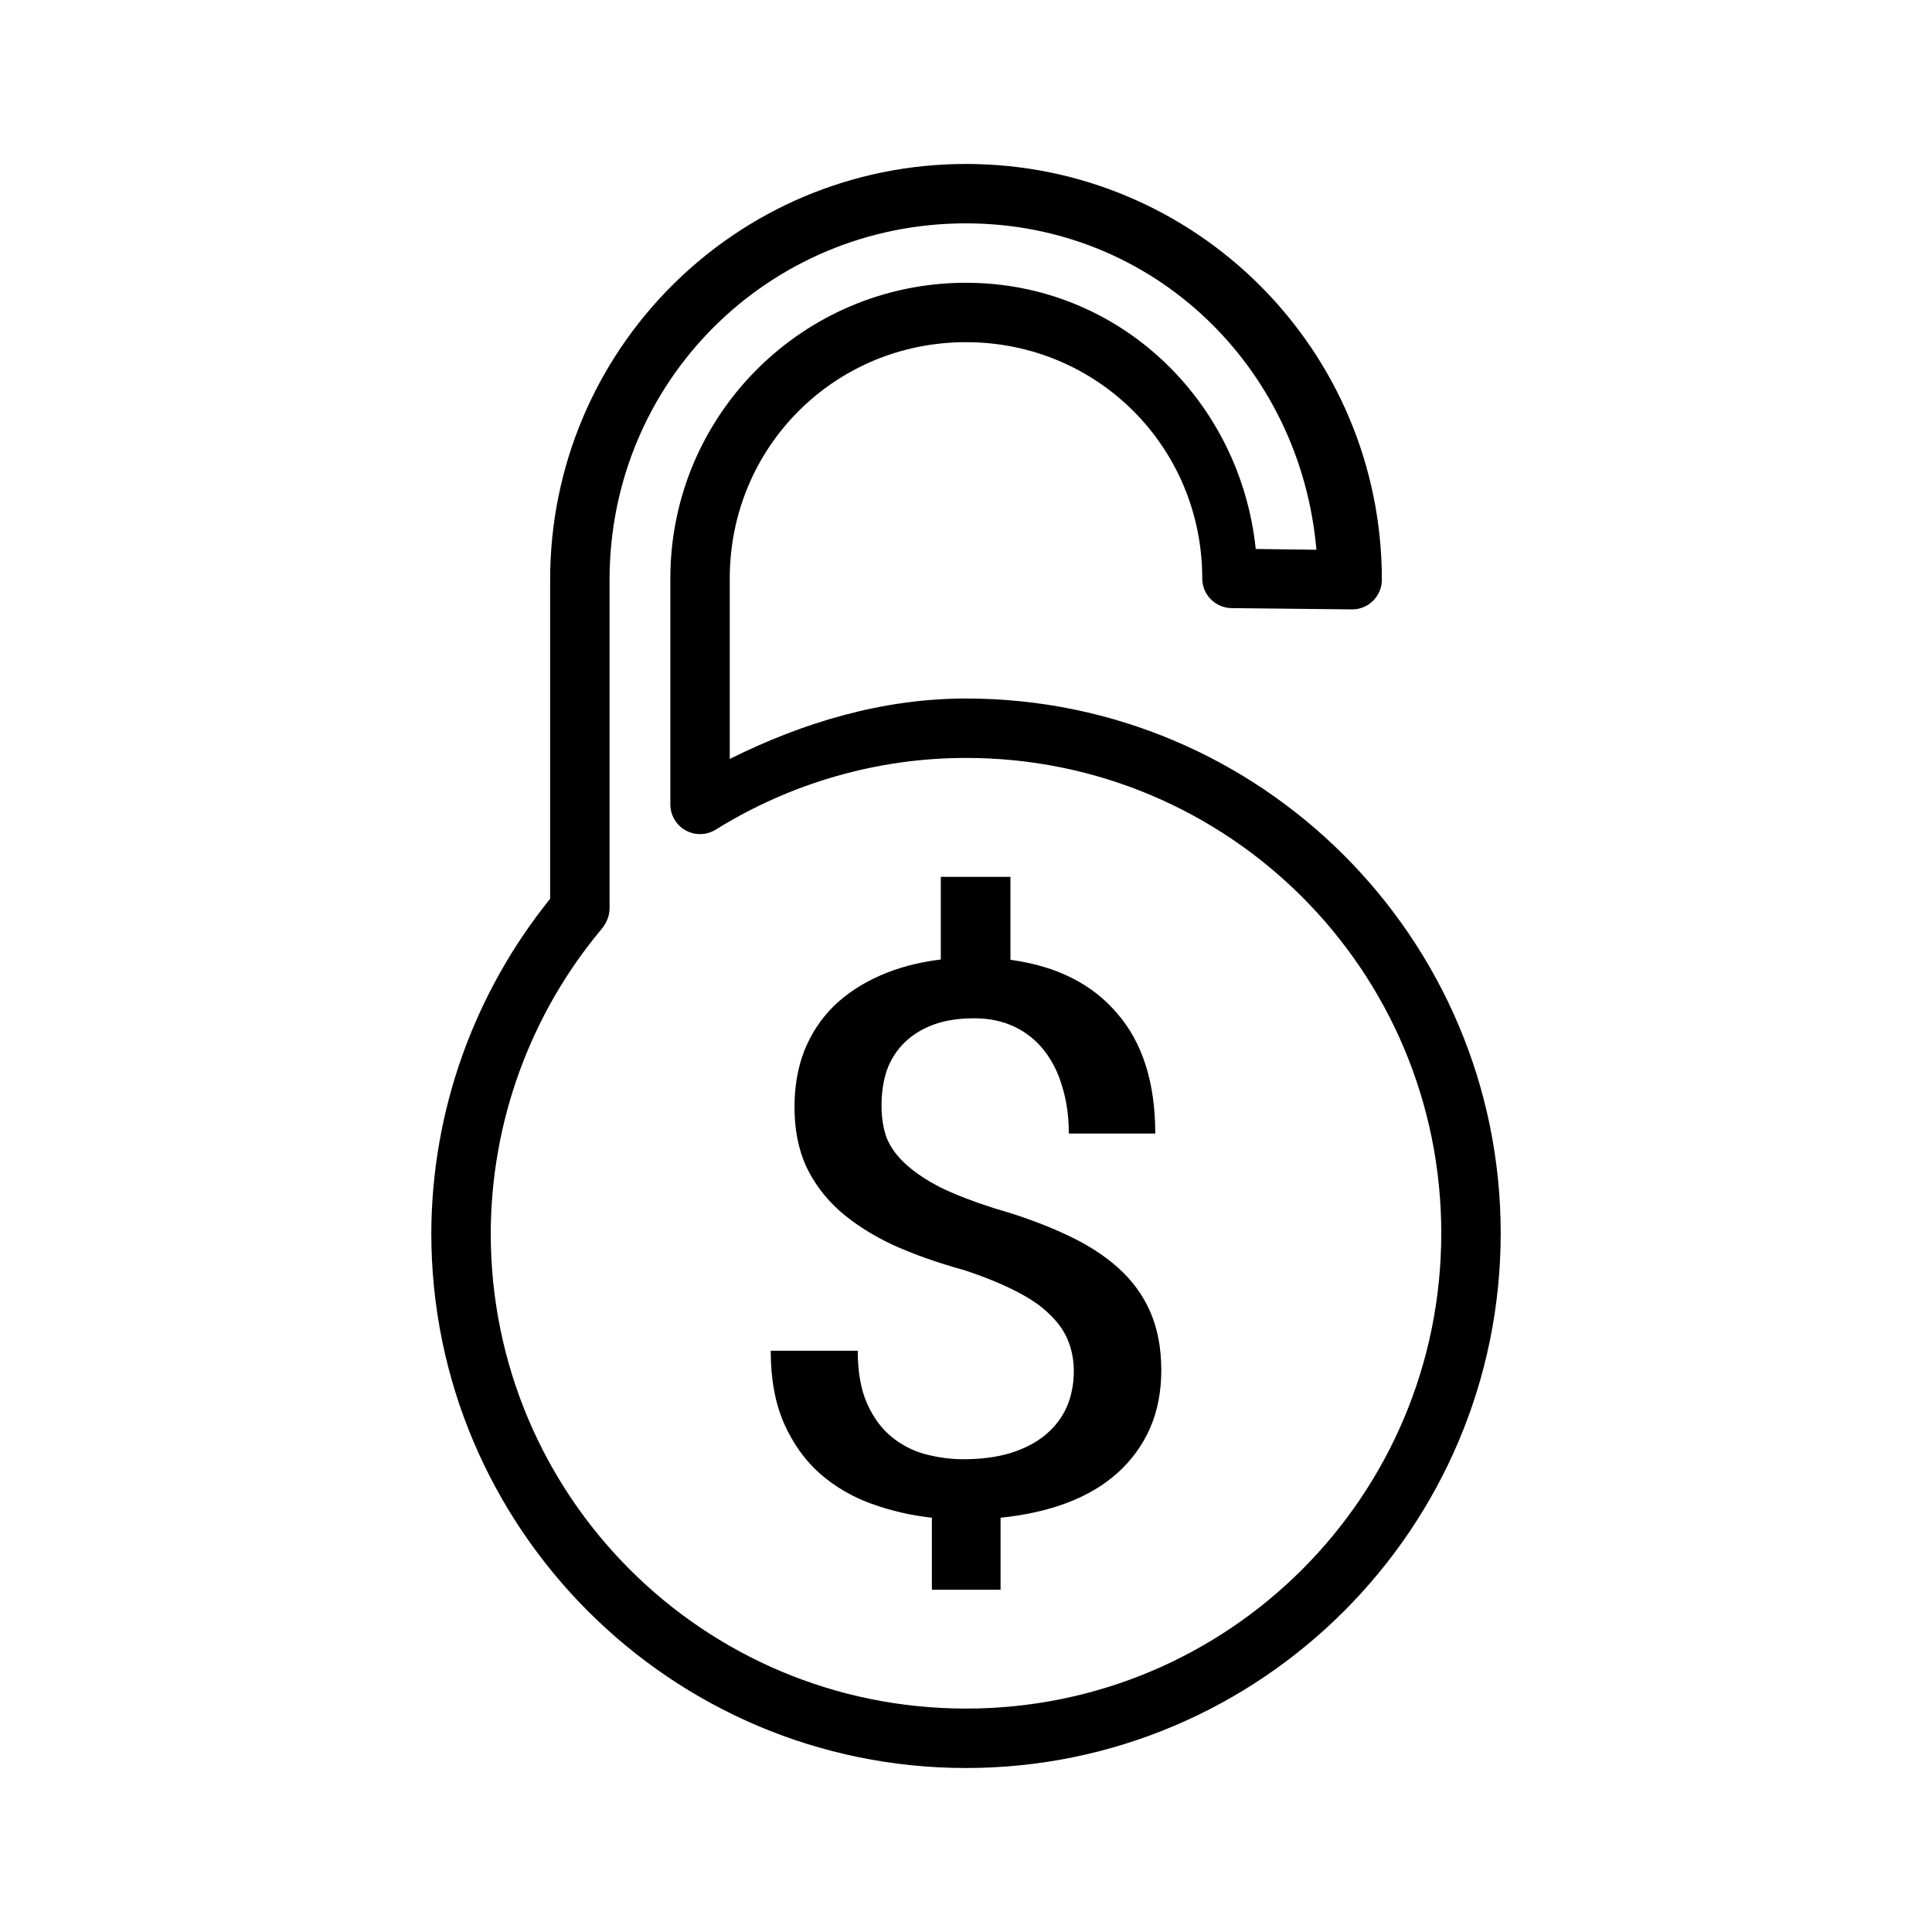
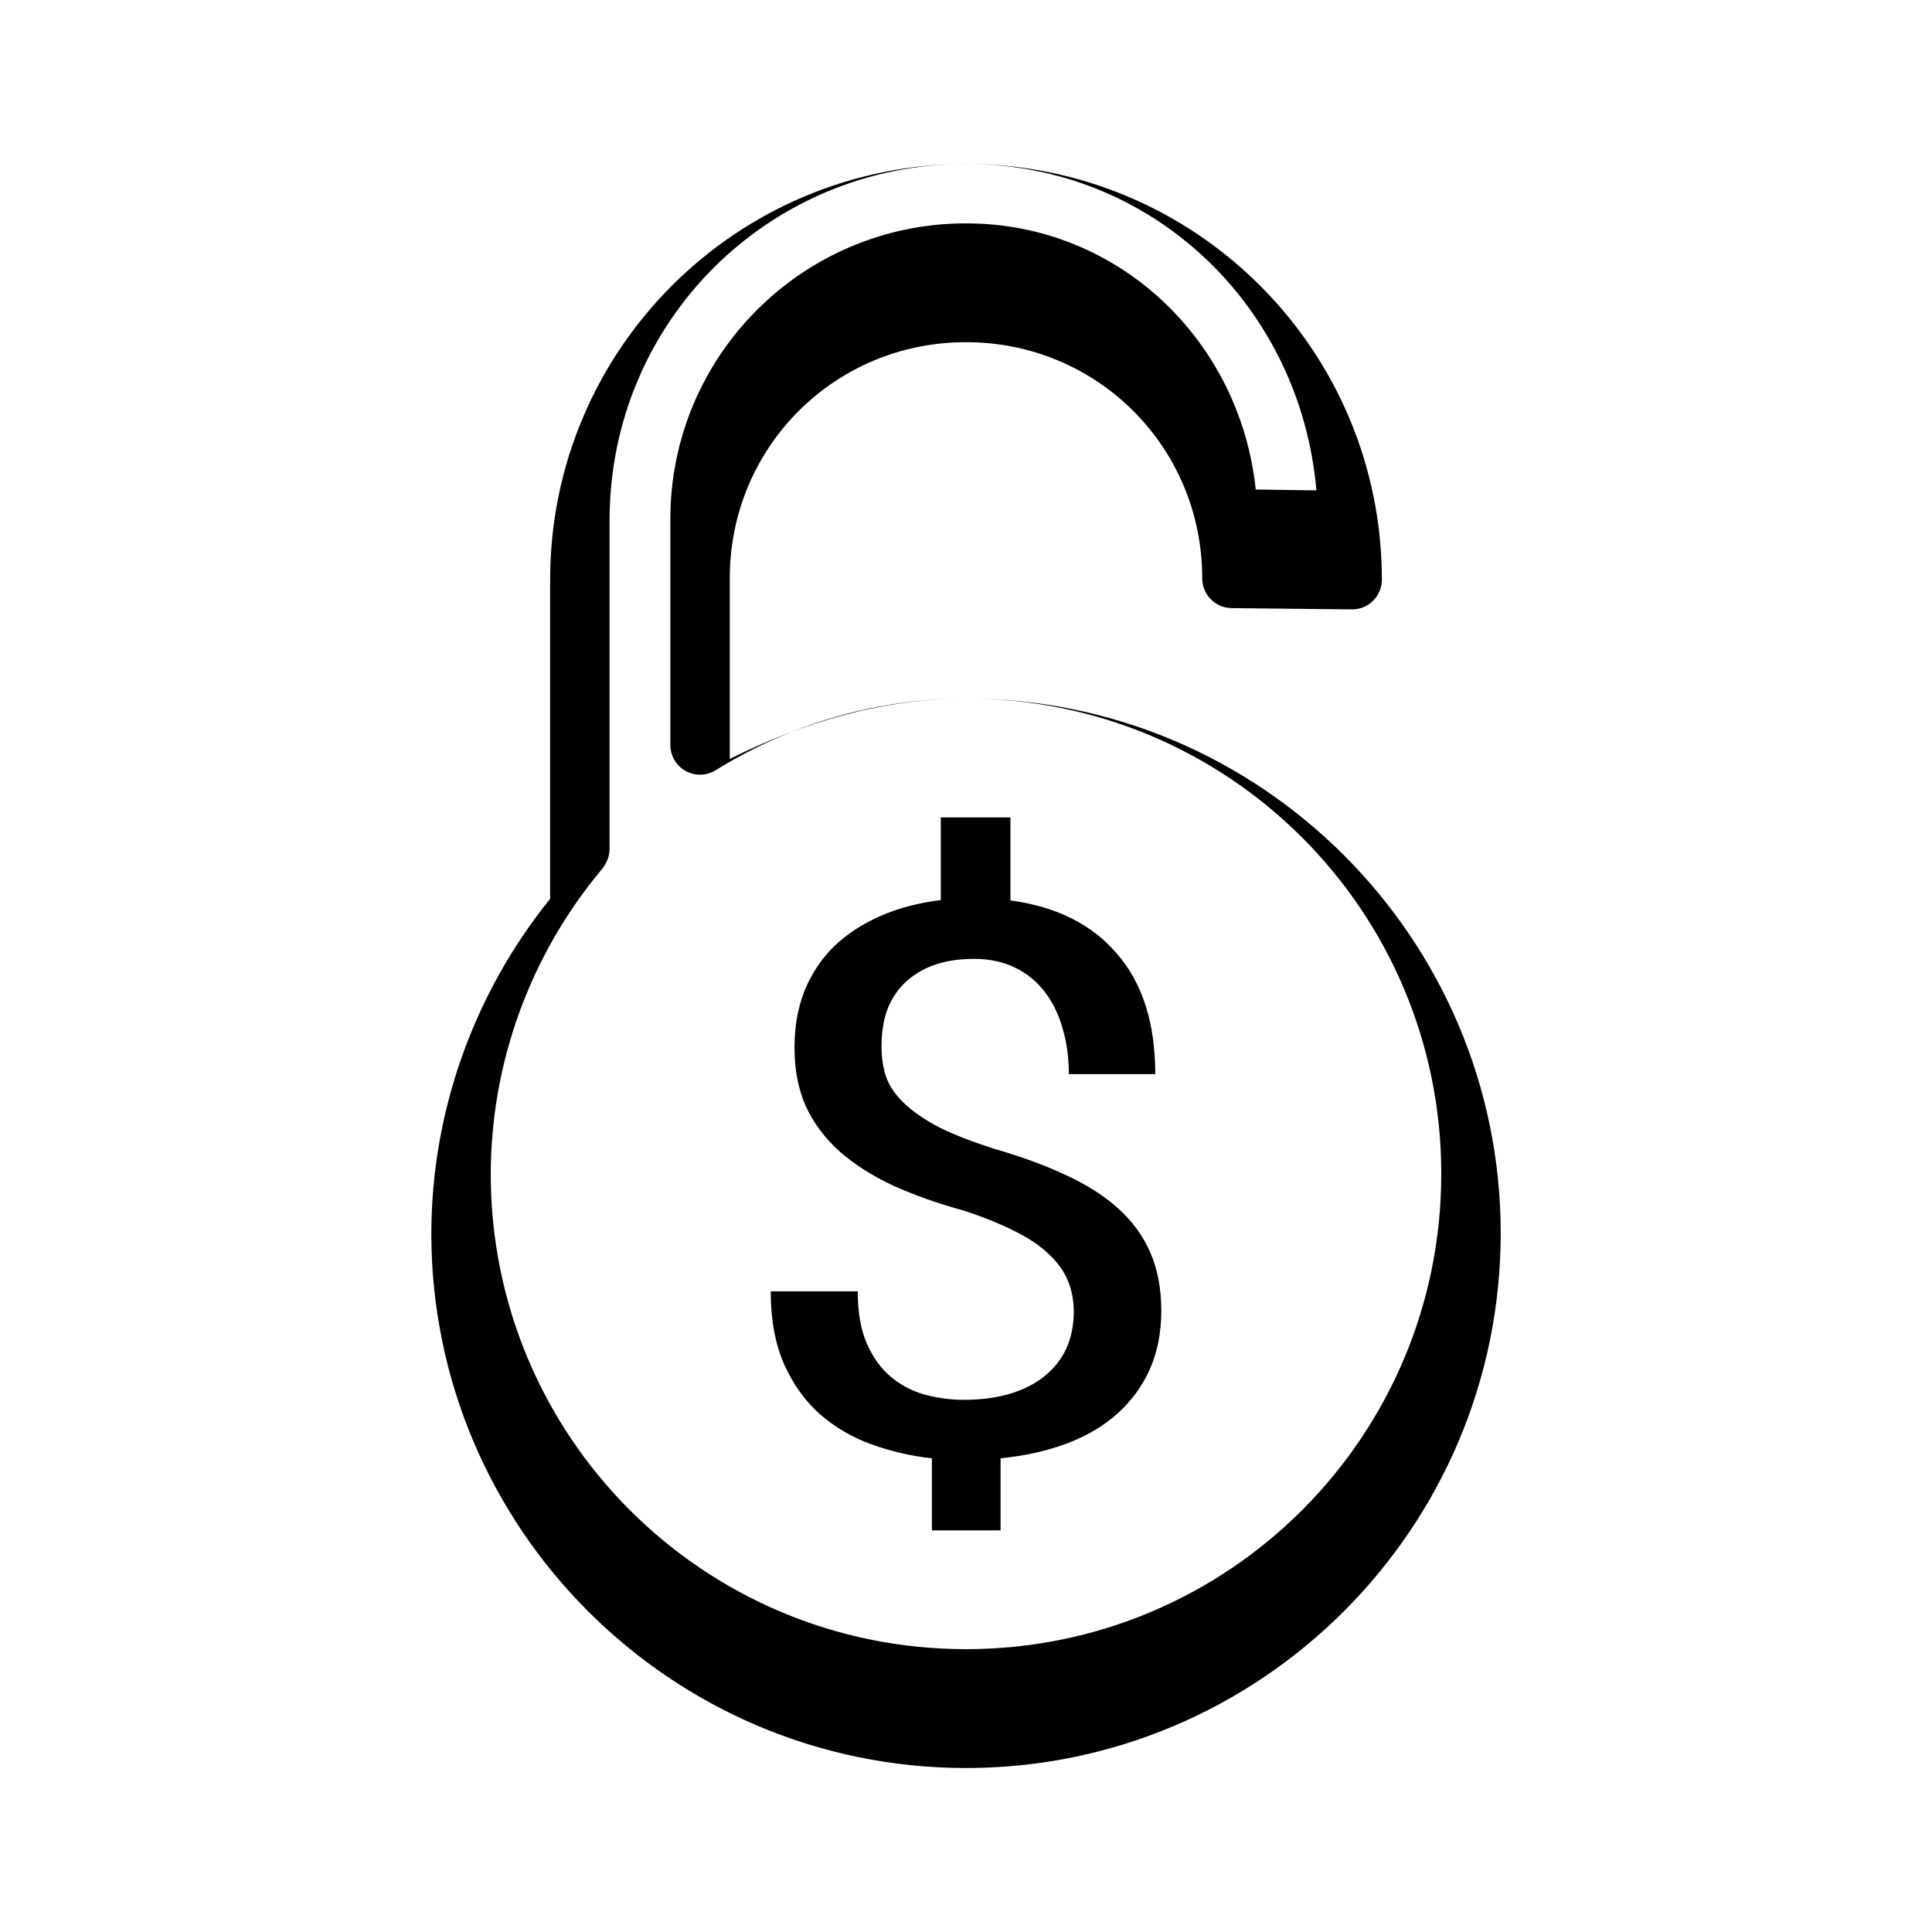
<svg xmlns="http://www.w3.org/2000/svg" fill="#000000" width="800px" height="800px" version="1.1" viewBox="144 144 512 512">
-   <path d="m400 187.45c-60.918 0.004-110.21 49.293-110.21 110.21v84.531c-20.199 25.043-31.41 56.285-31.488 88.652 0.004 78.16 63.531 141.7 141.7 141.7 78.16 0 141.7-63.559 141.7-141.73 0-78.156-63.535-141.7-141.7-141.7-21.961 0-43.078 6.269-62.609 16.02v-47.848c0-34.809 27.797-62.605 62.609-62.605 34.809 0 62.605 27.797 62.605 62.605 0 4.312 3.469 7.82 7.781 7.871l31.855 0.34c2.098 0.023 4.121-0.789 5.617-2.262 1.492-1.473 2.34-3.481 2.348-5.578 0-60.918-49.285-110.21-110.21-110.21zm0 15.746c49.641 0 88.664 38.02 92.863 86.5l-16.082-0.215c-4.102-39.414-36.289-70.539-76.781-70.543-43.266 0.004-78.355 35.09-78.352 78.352v59.902c0.004 2.852 1.555 5.481 4.051 6.867 2.496 1.383 5.547 1.309 7.973-0.195 19.914-12.383 42.891-19.004 66.328-19.004 69.652 0 125.95 56.305 125.95 125.95 0.004 69.66-56.297 125.98-125.95 125.98-69.66-0.004-125.95-56.301-125.95-125.95 0.07-29.57 10.504-58.109 29.395-80.66 0.355-0.414 0.664-0.871 0.926-1.352l0.246-0.43c0.609-1.145 0.926-2.426 0.922-3.723v-87.02c0-52.469 41.996-94.465 94.465-94.465zm-6.676 173.18v21.895c-5.938 0.73-11.309 2.152-16.113 4.273-4.801 2.121-8.922 4.836-12.328 8.148-3.32 3.312-5.887 7.207-7.719 11.715-1.746 4.508-2.613 9.512-2.613 14.945 0 5.898 1.004 11.082 3.012 15.59 2.098 4.508 5.078 8.484 8.918 11.934 3.93 3.445 8.645 6.453 14.145 9.039 5.59 2.519 11.863 4.75 18.852 6.672 5.238 1.723 9.676 3.527 13.344 5.383 3.758 1.855 6.769 3.871 9.043 6.059 2.356 2.188 4.055 4.519 5.102 7.039 1.051 2.519 1.602 5.289 1.602 8.273 0 3.578-0.66 6.828-1.969 9.746-1.309 2.852-3.25 5.297-5.781 7.352-2.445 1.988-5.496 3.547-9.164 4.672-3.578 1.062-7.672 1.602-12.301 1.602-3.316 0-6.644-0.434-9.961-1.293-3.32-0.863-6.336-2.394-9.043-4.582-2.707-2.188-4.891-5.144-6.547-8.855-1.66-3.711-2.492-8.387-2.492-14.023h-23.062c0 7.492 1.18 13.914 3.535 19.281 2.359 5.305 5.512 9.711 9.441 13.223 4.016 3.512 8.594 6.199 13.746 8.055 5.152 1.859 10.488 3.098 15.988 3.691v19.098h18.203v-19.098c6.551-0.664 12.445-1.977 17.684-3.965s9.707-4.652 13.375-7.965c3.668-3.316 6.512-7.211 8.52-11.715 2.008-4.574 3.012-9.738 3.012-15.438 0-5.836-0.969-10.965-2.891-15.406-1.922-4.441-4.762-8.336-8.516-11.715-3.758-3.383-8.398-6.34-13.898-8.859-5.504-2.582-11.812-4.894-18.973-6.949-5.59-1.789-10.305-3.617-14.148-5.473-3.754-1.922-6.805-3.965-9.16-6.086-2.359-2.121-4.09-4.434-5.137-6.953-0.961-2.582-1.414-5.457-1.414-8.641 0-3.445 0.453-6.59 1.414-9.438 1.047-2.852 2.606-5.269 4.613-7.258 2.094-2.055 4.66-3.672 7.719-4.797 3.055-1.129 6.66-1.691 10.852-1.691 4.019 0 7.621 0.781 10.766 2.305 3.141 1.527 5.742 3.648 7.84 6.367 2.098 2.715 3.688 5.91 4.734 9.625 1.137 3.711 1.691 7.797 1.691 12.238h22.91c0-13.457-3.363-24.07-10.086-31.828-6.637-7.82-16.066-12.547-28.289-14.207v-21.984z" />
+   <path d="m400 187.45c-60.918 0.004-110.21 49.293-110.21 110.21v84.531c-20.199 25.043-31.41 56.285-31.488 88.652 0.004 78.16 63.531 141.7 141.7 141.7 78.16 0 141.7-63.559 141.7-141.73 0-78.156-63.535-141.7-141.7-141.7-21.961 0-43.078 6.269-62.609 16.02v-47.848c0-34.809 27.797-62.605 62.609-62.605 34.809 0 62.605 27.797 62.605 62.605 0 4.312 3.469 7.82 7.781 7.871l31.855 0.34c2.098 0.023 4.121-0.789 5.617-2.262 1.492-1.473 2.34-3.481 2.348-5.578 0-60.918-49.285-110.21-110.21-110.21zc49.641 0 88.664 38.02 92.863 86.5l-16.082-0.215c-4.102-39.414-36.289-70.539-76.781-70.543-43.266 0.004-78.355 35.09-78.352 78.352v59.902c0.004 2.852 1.555 5.481 4.051 6.867 2.496 1.383 5.547 1.309 7.973-0.195 19.914-12.383 42.891-19.004 66.328-19.004 69.652 0 125.95 56.305 125.95 125.95 0.004 69.66-56.297 125.98-125.95 125.98-69.66-0.004-125.95-56.301-125.95-125.95 0.07-29.57 10.504-58.109 29.395-80.66 0.355-0.414 0.664-0.871 0.926-1.352l0.246-0.43c0.609-1.145 0.926-2.426 0.922-3.723v-87.02c0-52.469 41.996-94.465 94.465-94.465zm-6.676 173.18v21.895c-5.938 0.73-11.309 2.152-16.113 4.273-4.801 2.121-8.922 4.836-12.328 8.148-3.32 3.312-5.887 7.207-7.719 11.715-1.746 4.508-2.613 9.512-2.613 14.945 0 5.898 1.004 11.082 3.012 15.59 2.098 4.508 5.078 8.484 8.918 11.934 3.93 3.445 8.645 6.453 14.145 9.039 5.59 2.519 11.863 4.75 18.852 6.672 5.238 1.723 9.676 3.527 13.344 5.383 3.758 1.855 6.769 3.871 9.043 6.059 2.356 2.188 4.055 4.519 5.102 7.039 1.051 2.519 1.602 5.289 1.602 8.273 0 3.578-0.66 6.828-1.969 9.746-1.309 2.852-3.25 5.297-5.781 7.352-2.445 1.988-5.496 3.547-9.164 4.672-3.578 1.062-7.672 1.602-12.301 1.602-3.316 0-6.644-0.434-9.961-1.293-3.32-0.863-6.336-2.394-9.043-4.582-2.707-2.188-4.891-5.144-6.547-8.855-1.66-3.711-2.492-8.387-2.492-14.023h-23.062c0 7.492 1.18 13.914 3.535 19.281 2.359 5.305 5.512 9.711 9.441 13.223 4.016 3.512 8.594 6.199 13.746 8.055 5.152 1.859 10.488 3.098 15.988 3.691v19.098h18.203v-19.098c6.551-0.664 12.445-1.977 17.684-3.965s9.707-4.652 13.375-7.965c3.668-3.316 6.512-7.211 8.52-11.715 2.008-4.574 3.012-9.738 3.012-15.438 0-5.836-0.969-10.965-2.891-15.406-1.922-4.441-4.762-8.336-8.516-11.715-3.758-3.383-8.398-6.34-13.898-8.859-5.504-2.582-11.812-4.894-18.973-6.949-5.59-1.789-10.305-3.617-14.148-5.473-3.754-1.922-6.805-3.965-9.16-6.086-2.359-2.121-4.09-4.434-5.137-6.953-0.961-2.582-1.414-5.457-1.414-8.641 0-3.445 0.453-6.59 1.414-9.438 1.047-2.852 2.606-5.269 4.613-7.258 2.094-2.055 4.66-3.672 7.719-4.797 3.055-1.129 6.66-1.691 10.852-1.691 4.019 0 7.621 0.781 10.766 2.305 3.141 1.527 5.742 3.648 7.84 6.367 2.098 2.715 3.688 5.91 4.734 9.625 1.137 3.711 1.691 7.797 1.691 12.238h22.91c0-13.457-3.363-24.07-10.086-31.828-6.637-7.82-16.066-12.547-28.289-14.207v-21.984z" />
</svg>